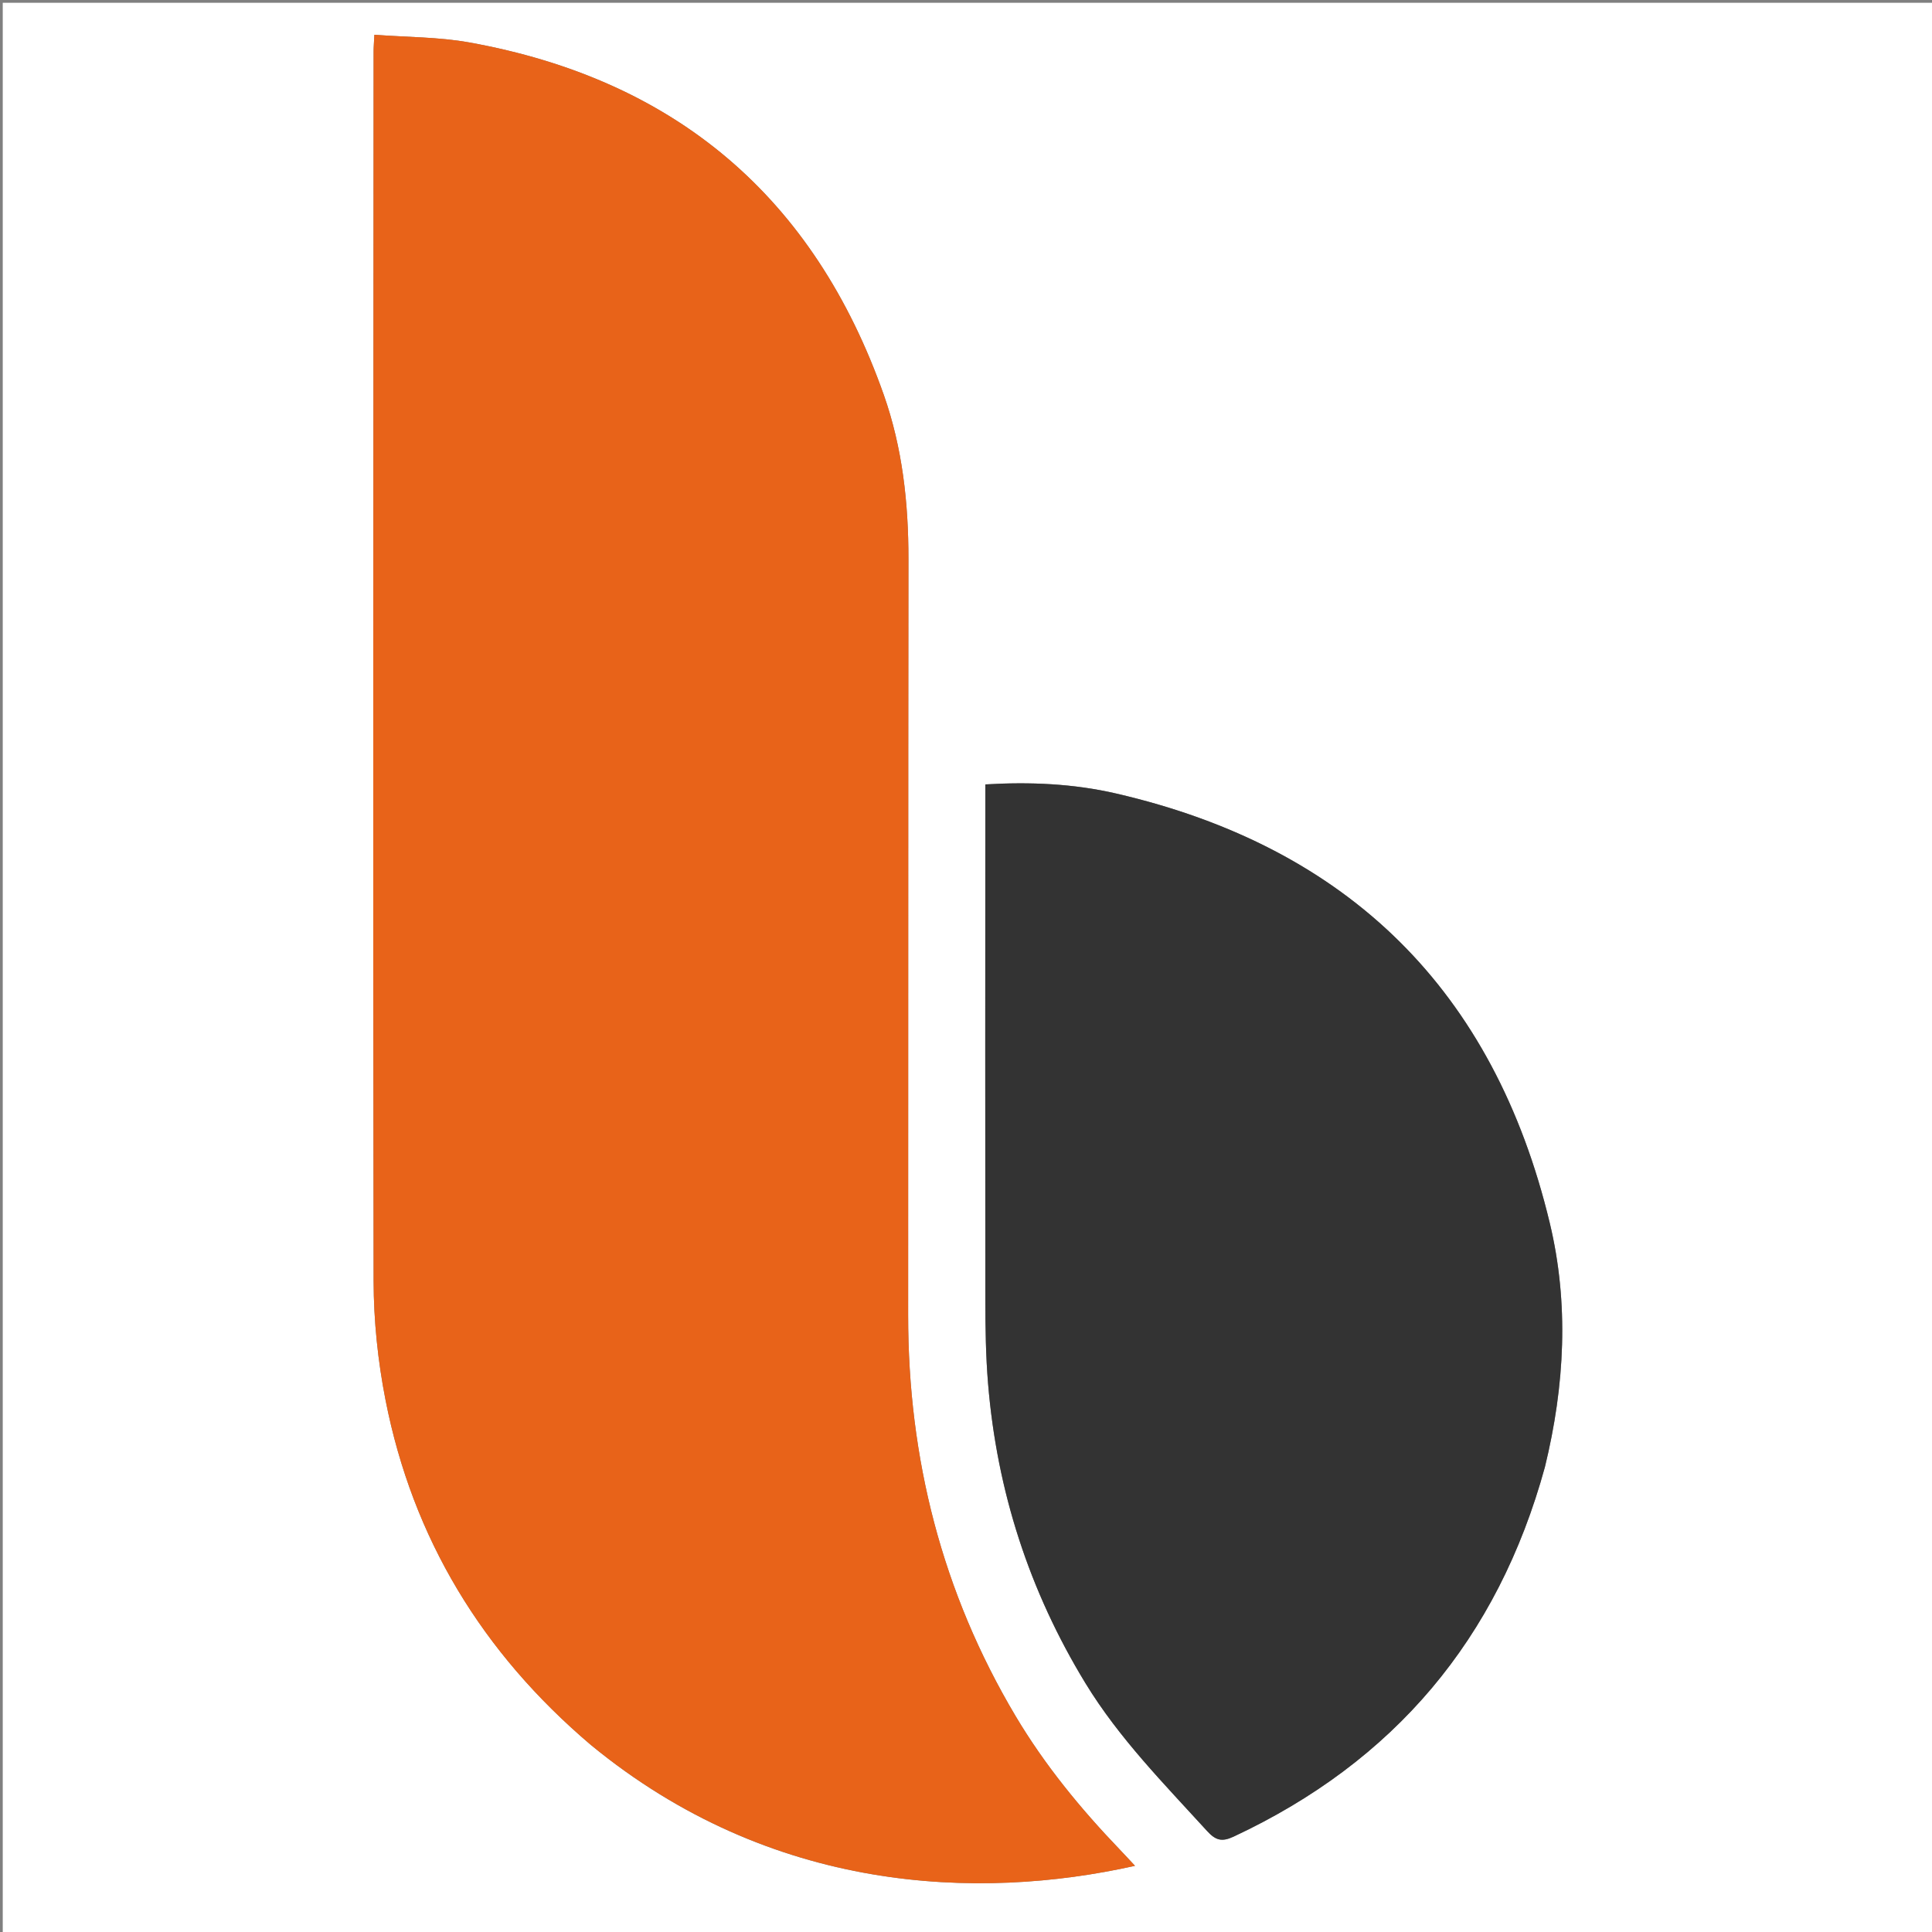
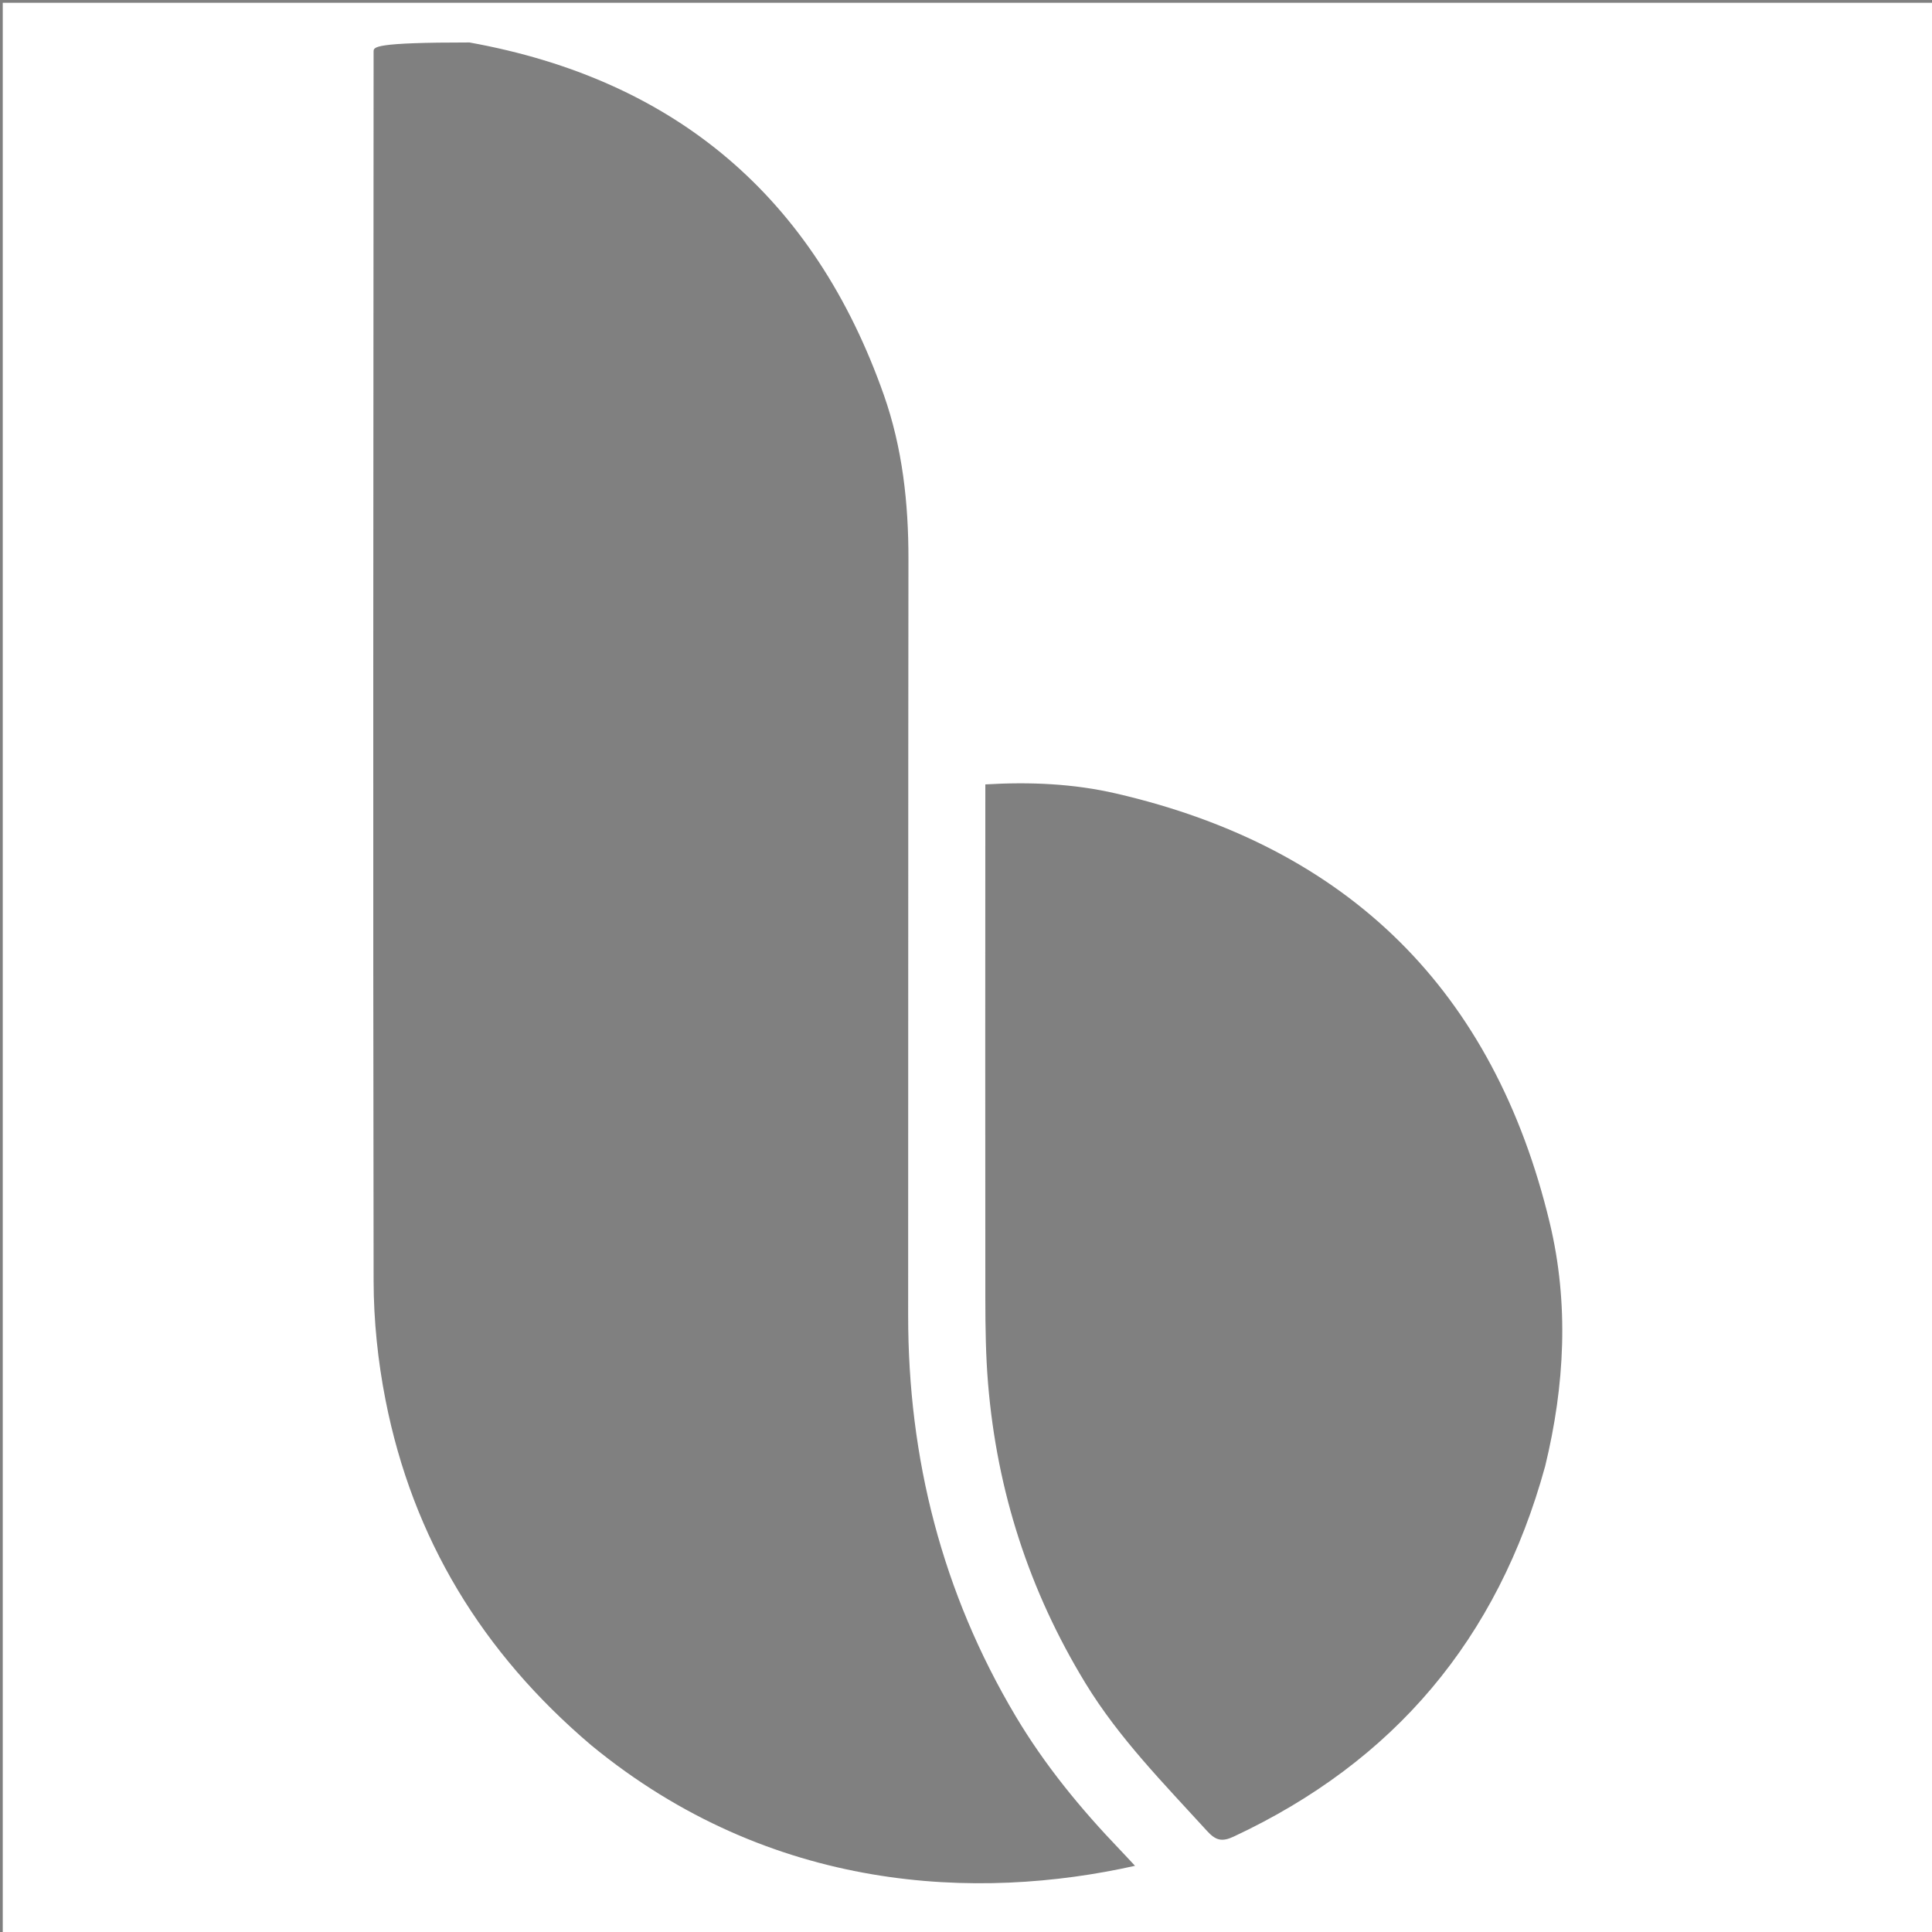
<svg xmlns="http://www.w3.org/2000/svg" version="1.1" id="Layer_1" x="0px" y="0px" width="200" viewBox="0 0 700 700" enable-background="new 0 0 700 700" xml:space="preserve" height="200">
  <rect x="0" y="0" width="700" height="700" fill="#808080" stroke="none" />
-   <path fill="#FFFFFF" opacity="1" stroke="none" d=" M444,701   C296,701 148.5,701 1,701   C1,467.667 1,234.333 1,1   C234.333,1 467.667,1 701,1   C701,234.333 701,467.667 701,701   C615.5,701 530,701 444,701  M214.193,632.323   C279.454,685.995 354.373,688.749 411.235,676.018   C409.292,673.942 407.513,672 405.69,670.099   C391.464,655.269 378.499,639.461 367.961,621.749   C341.334,576.99 329.012,528.416 329.04,476.506   C329.091,385.181 329.036,293.855 329.147,202.529   C329.172,182.215 326.966,162.207 320.214,143.053   C294.976,71.46 244.74,28.845 170.089,15.385   C158.919,13.371 147.366,13.488 135.644,12.593   C135.51,15.373 135.363,17.005 135.362,18.638   C135.293,167.125 135.118,315.613 135.366,464.1   C135.39,478.497 136.905,493.113 139.681,507.244   C149.536,557.415 174.706,598.806 214.193,632.323  M559.839,531.23   C566.96,501.974 568.521,472.326 561.507,443.097   C541.34,359.049 488.73,306.998 404.398,287.504   C388.976,283.939 373.184,283.236 357.002,284.206   C357.002,286.32 357.002,288.118 357.002,289.916   C356.989,350.234 356.932,410.551 357.007,470.869   C357.019,481.022 357.159,491.21 357.995,501.32   C361.215,540.25 372.913,576.467 393.292,609.877   C405.459,629.822 421.751,646.291 437.338,663.398   C440.441,666.803 442.701,667.438 446.955,665.448   C505.055,638.274 542.656,593.891 559.839,531.23  z" />
-   <path fill="#E86319" opacity="1" stroke="none" d=" M213.92,632.096   C174.706,598.806 149.536,557.415 139.681,507.244   C136.905,493.113 135.39,478.497 135.366,464.1   C135.118,315.613 135.293,167.125 135.362,18.638   C135.363,17.005 135.51,15.373 135.644,12.593   C147.366,13.488 158.919,13.371 170.089,15.385   C244.74,28.845 294.976,71.46 320.214,143.053   C326.966,162.207 329.172,182.215 329.147,202.529   C329.036,293.855 329.091,385.181 329.04,476.506   C329.012,528.416 341.334,576.99 367.961,621.749   C378.499,639.461 391.464,655.269 405.69,670.099   C407.513,672 409.292,673.942 411.235,676.018   C354.373,688.749 279.454,685.995 213.92,632.096  z" />
-   <path fill="#333333" opacity="1" stroke="none" d=" M559.724,531.628   C542.656,593.891 505.055,638.274 446.955,665.448   C442.701,667.438 440.441,666.803 437.338,663.398   C421.751,646.291 405.459,629.822 393.292,609.877   C372.913,576.467 361.215,540.25 357.995,501.32   C357.159,491.21 357.019,481.022 357.007,470.869   C356.932,410.551 356.989,350.234 357.002,289.916   C357.002,288.118 357.002,286.32 357.002,284.206   C373.184,283.236 388.976,283.939 404.398,287.504   C488.73,306.998 541.34,359.049 561.507,443.097   C568.521,472.326 566.96,501.974 559.724,531.628  z" />
+   <path fill="#FFFFFF" opacity="1" stroke="none" d=" M444,701   C296,701 148.5,701 1,701   C1,467.667 1,234.333 1,1   C234.333,1 467.667,1 701,1   C701,234.333 701,467.667 701,701   C615.5,701 530,701 444,701  M214.193,632.323   C279.454,685.995 354.373,688.749 411.235,676.018   C409.292,673.942 407.513,672 405.69,670.099   C391.464,655.269 378.499,639.461 367.961,621.749   C341.334,576.99 329.012,528.416 329.04,476.506   C329.091,385.181 329.036,293.855 329.147,202.529   C329.172,182.215 326.966,162.207 320.214,143.053   C294.976,71.46 244.74,28.845 170.089,15.385   C135.51,15.373 135.363,17.005 135.362,18.638   C135.293,167.125 135.118,315.613 135.366,464.1   C135.39,478.497 136.905,493.113 139.681,507.244   C149.536,557.415 174.706,598.806 214.193,632.323  M559.839,531.23   C566.96,501.974 568.521,472.326 561.507,443.097   C541.34,359.049 488.73,306.998 404.398,287.504   C388.976,283.939 373.184,283.236 357.002,284.206   C357.002,286.32 357.002,288.118 357.002,289.916   C356.989,350.234 356.932,410.551 357.007,470.869   C357.019,481.022 357.159,491.21 357.995,501.32   C361.215,540.25 372.913,576.467 393.292,609.877   C405.459,629.822 421.751,646.291 437.338,663.398   C440.441,666.803 442.701,667.438 446.955,665.448   C505.055,638.274 542.656,593.891 559.839,531.23  z" />
</svg>